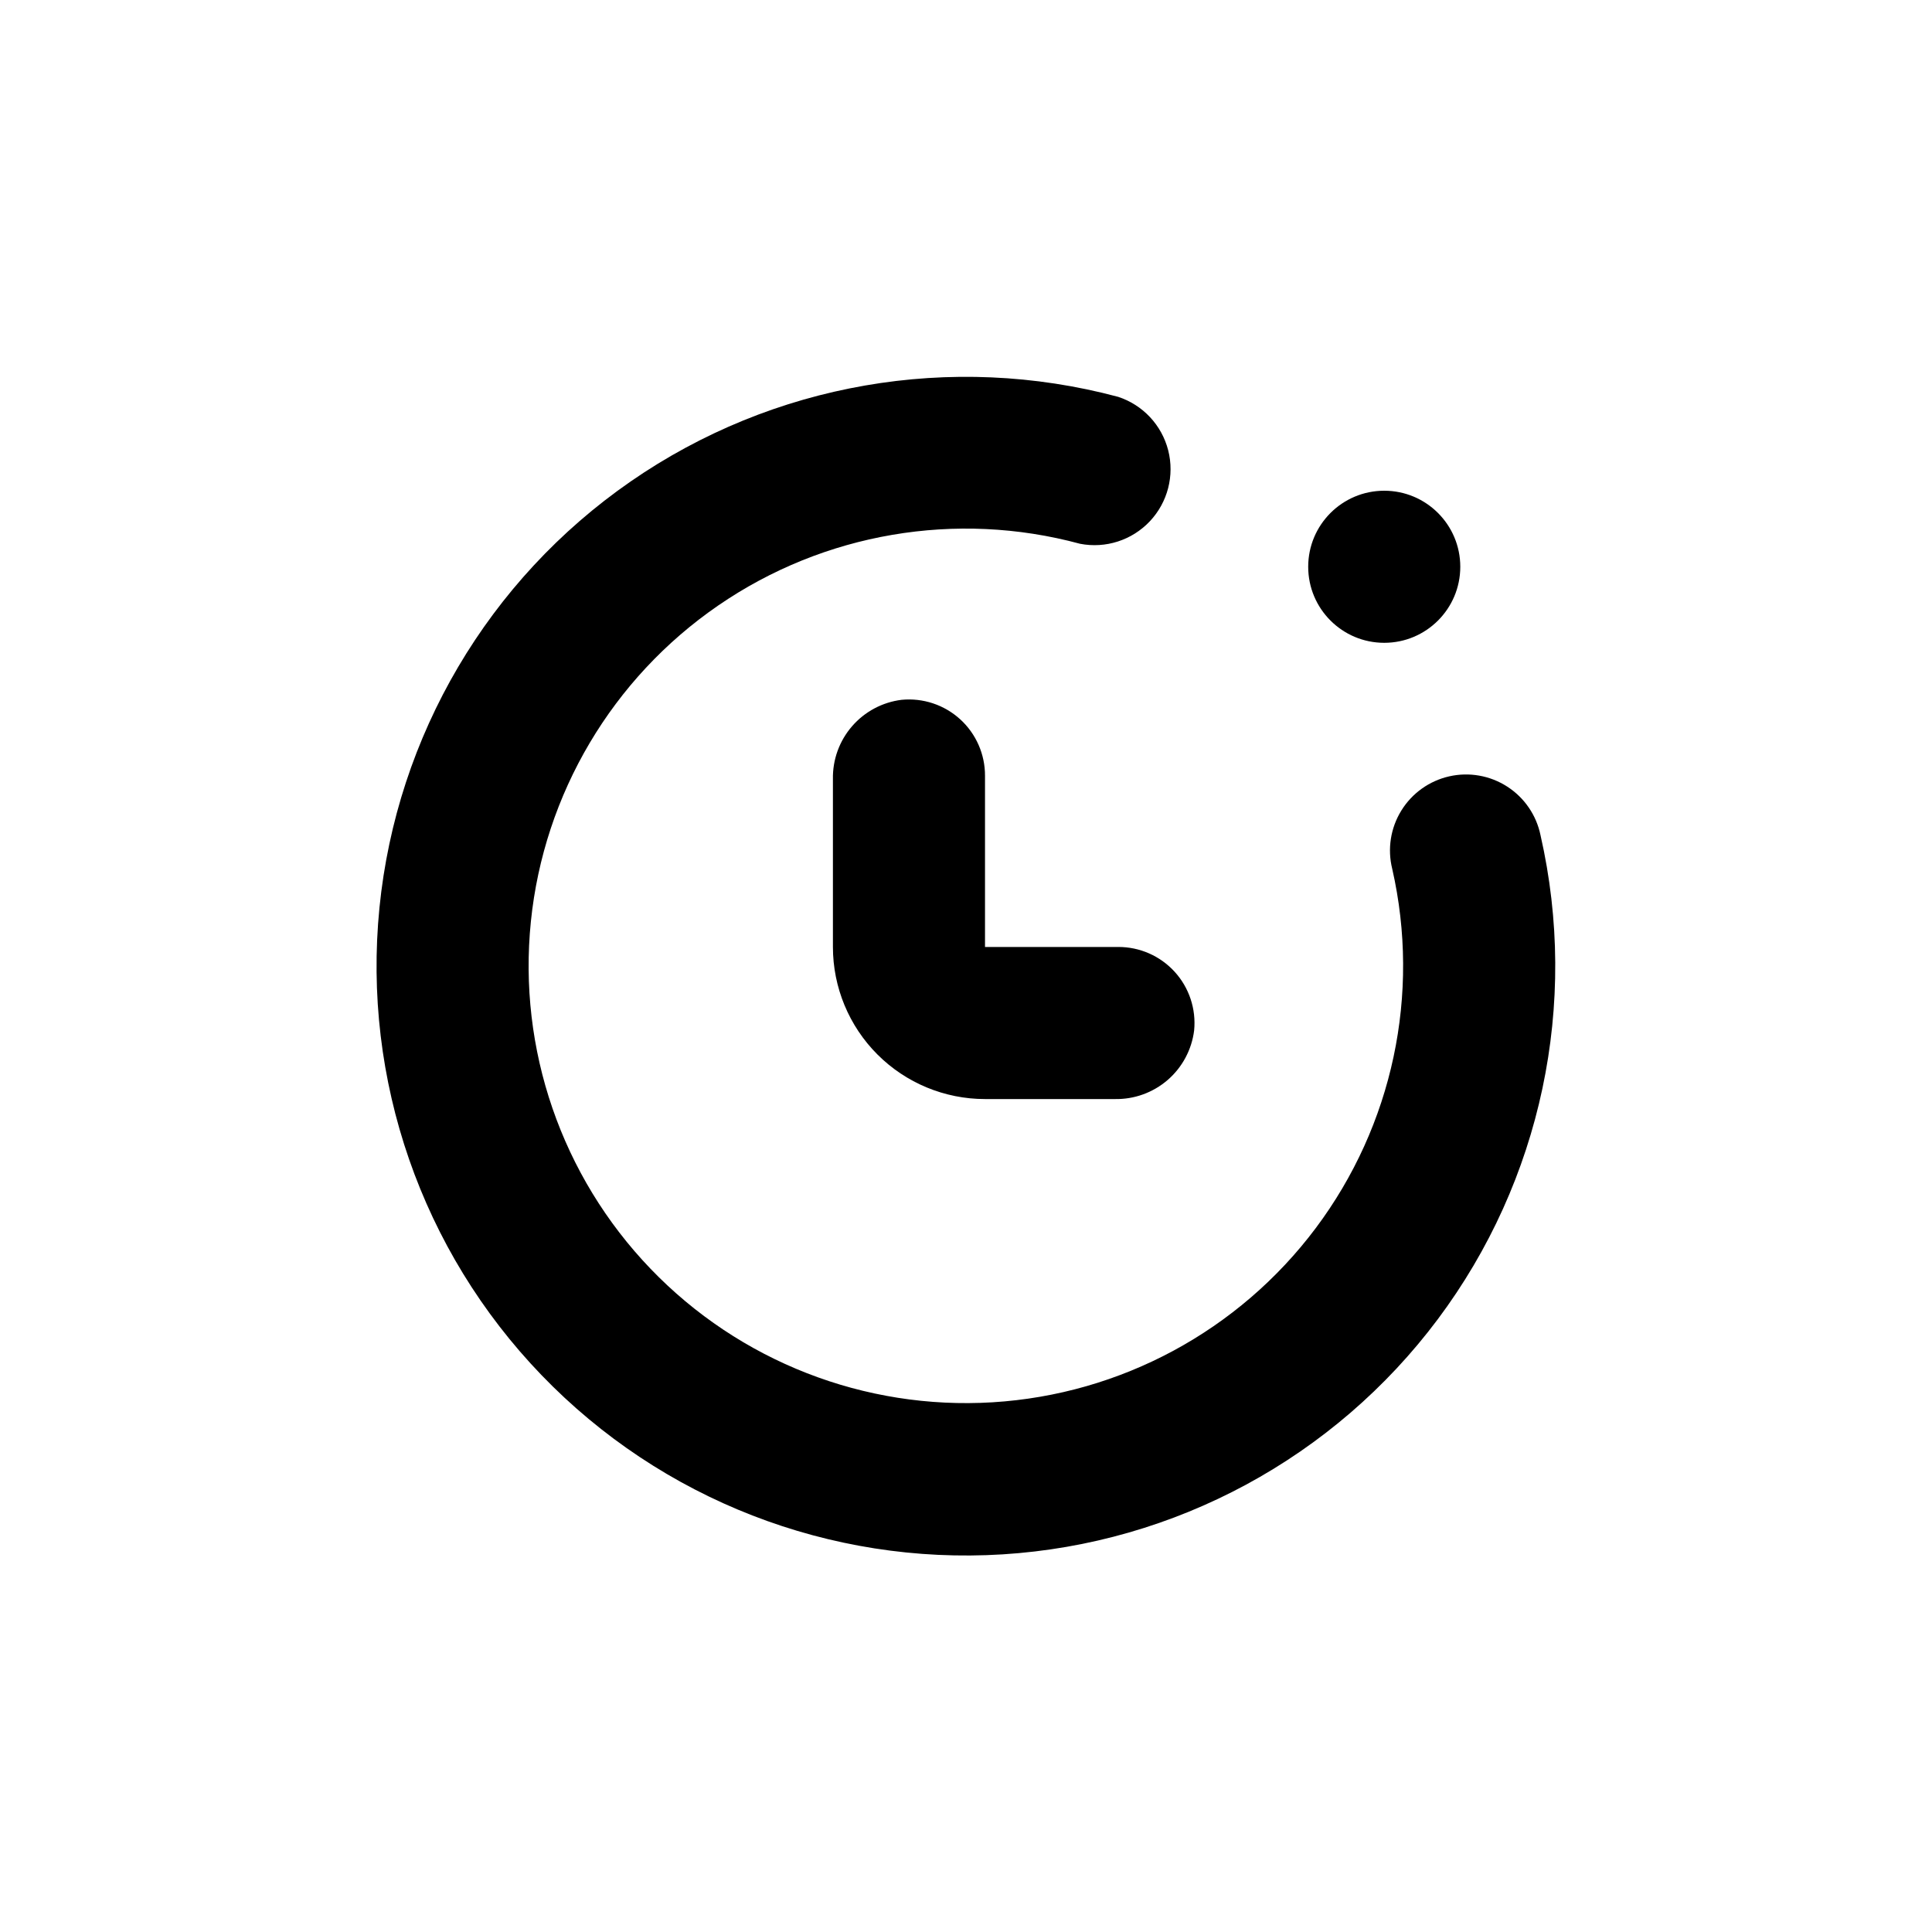
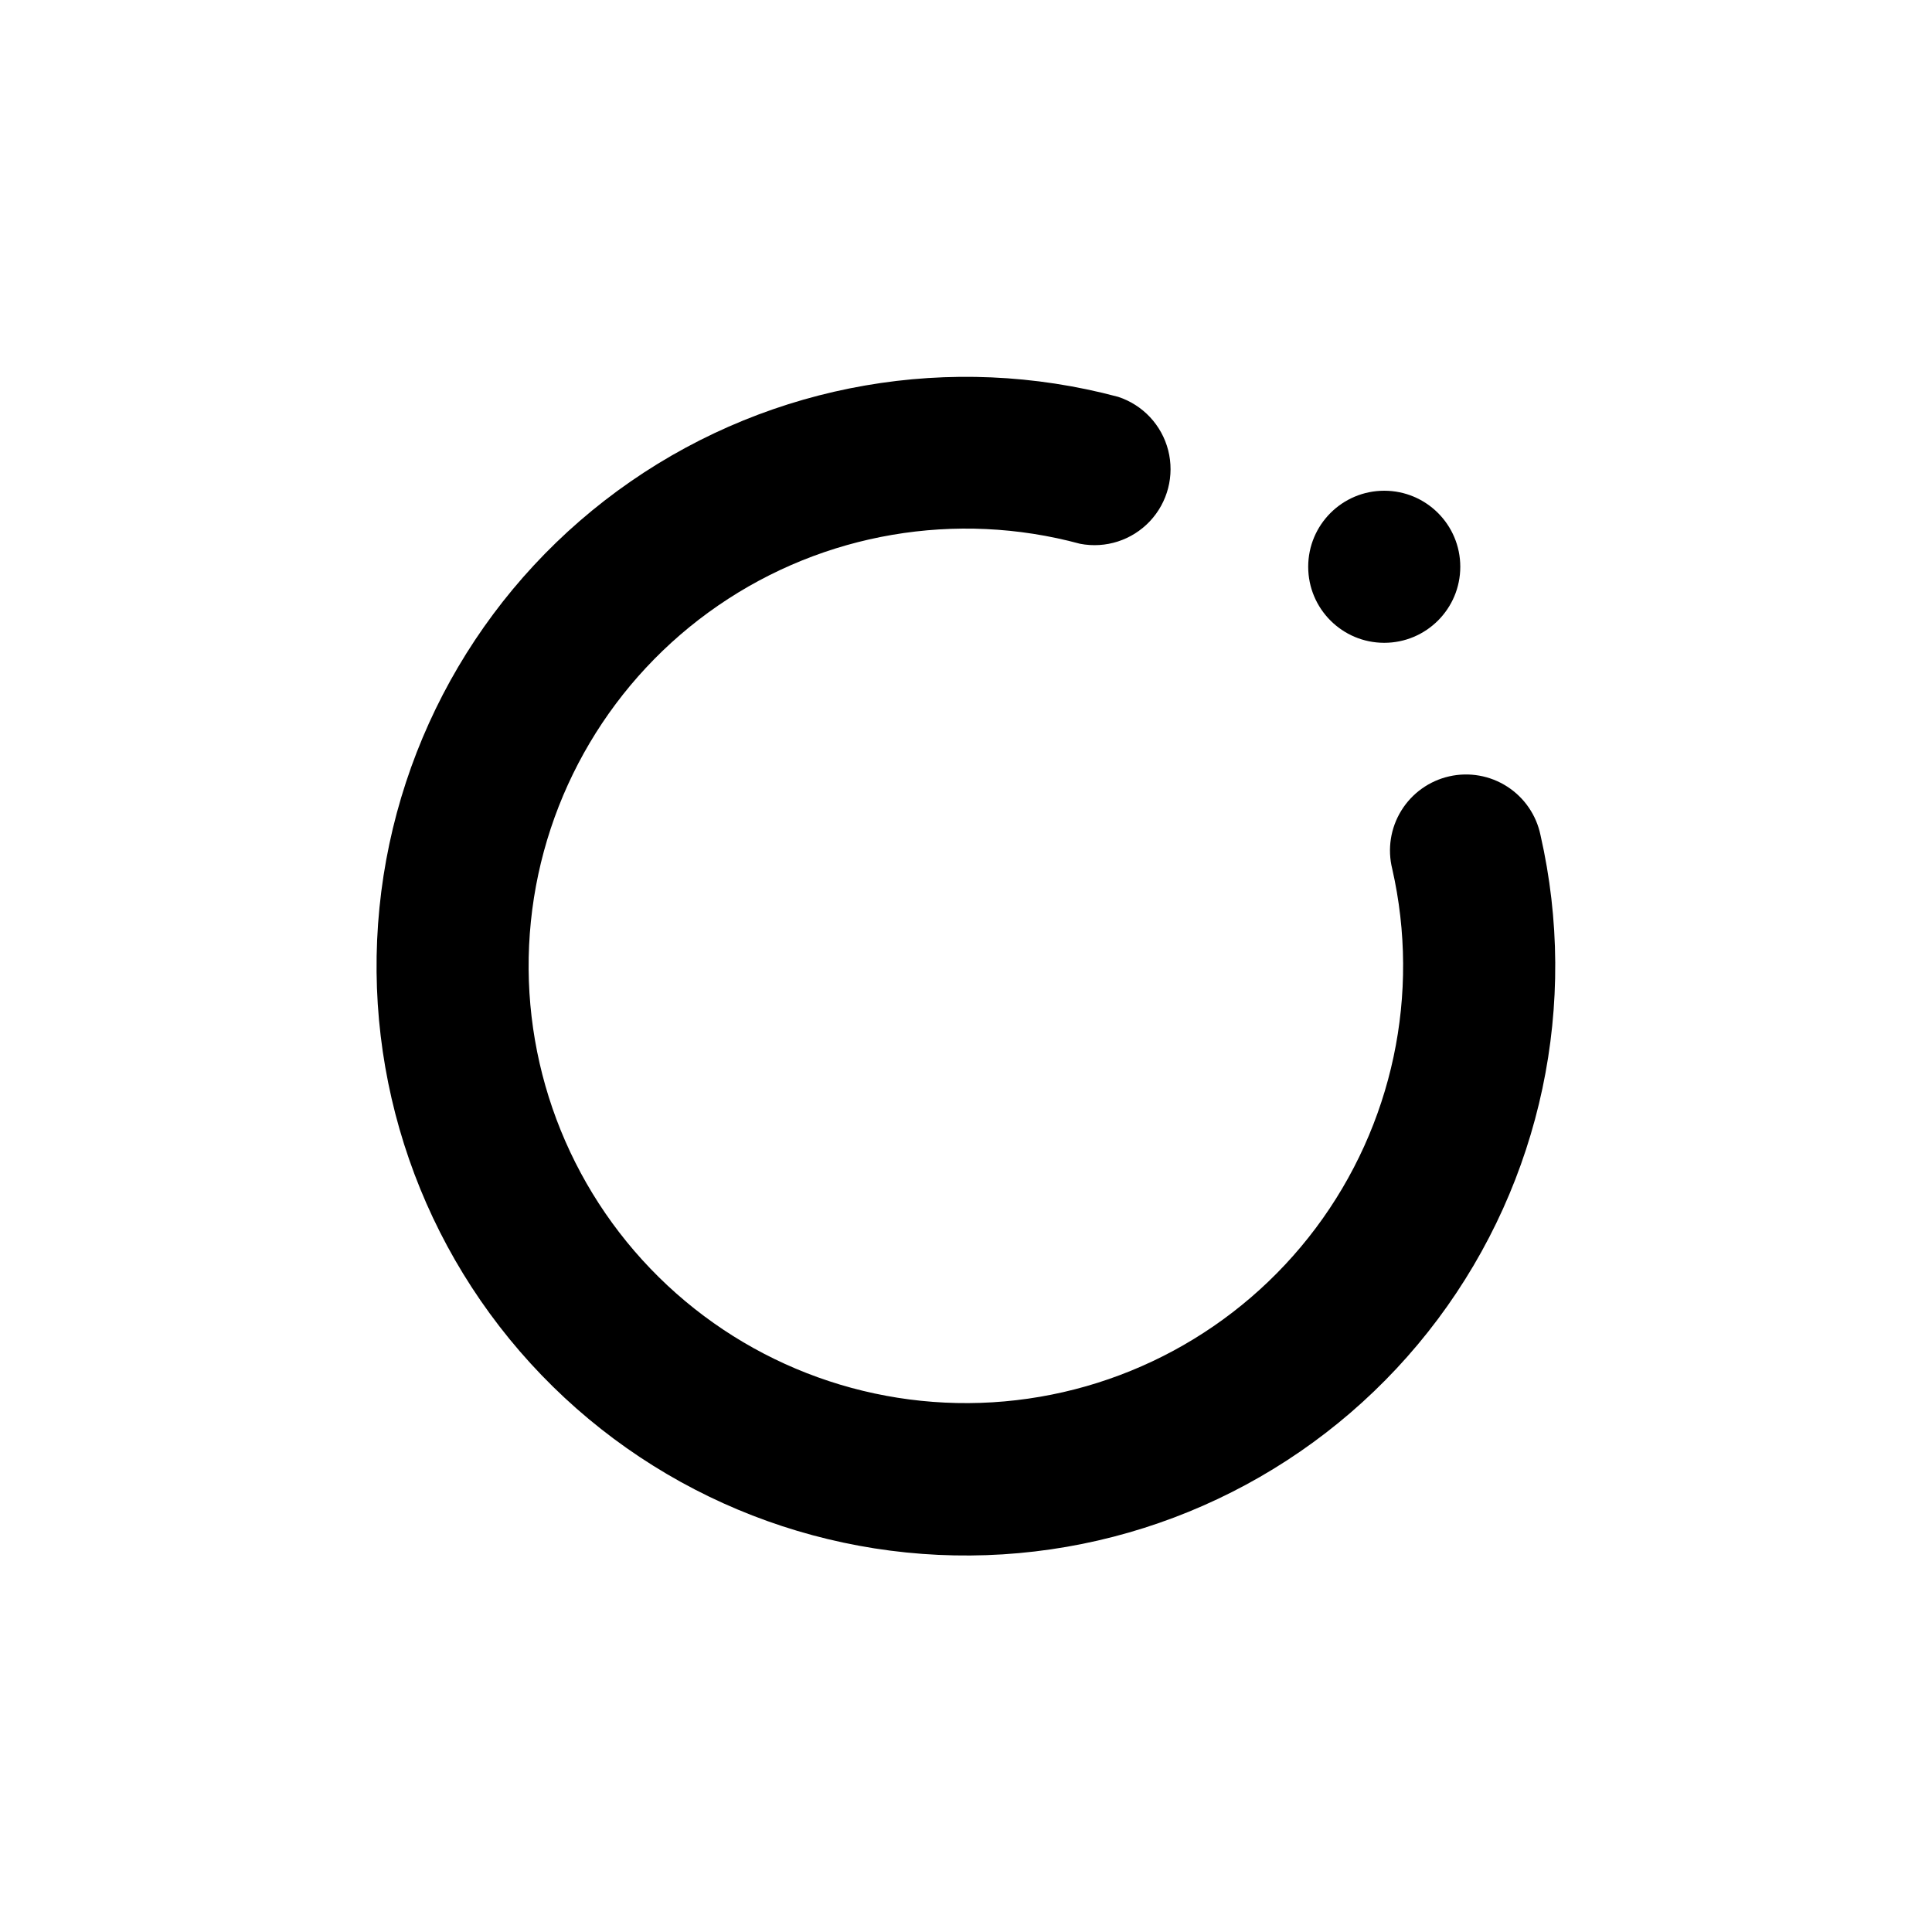
<svg xmlns="http://www.w3.org/2000/svg" fill="#000000" width="800px" height="800px" version="1.1" viewBox="144 144 512 512">
  <g>
-     <path d="m382.92 329.46c-5.09 0.633-9.77 3.133-13.125 7.012-3.359 3.879-5.164 8.867-5.062 13.996v44.488c0 10.688 4.246 20.941 11.805 28.5 7.559 7.559 17.812 11.805 28.5 11.805h34.41c5.133 0.102 10.117-1.703 14-5.059 3.879-3.359 6.375-8.035 7.012-13.129 0.555-5.676-1.32-11.324-5.16-15.539-3.844-4.215-9.289-6.606-14.992-6.578h-35.27v-45.344c0.027-5.703-2.363-11.152-6.578-14.992-4.215-3.84-9.863-5.715-15.539-5.16z" />
    <path d="m530.99 294.2c0 11.129-9.023 20.152-20.152 20.152-11.129 0-20.152-9.023-20.152-20.152 0-11.129 9.023-20.152 20.152-20.152 11.129 0 20.152 9.023 20.152 20.152" />
    <path d="m440.3 249.16c-44.266-11.828-91.492-3.629-129.17 22.434-37.684 26.062-62.02 67.359-66.57 112.95-4.547 45.59 11.152 90.879 42.945 123.87 31.789 32.992 76.465 50.363 122.2 47.508 45.727-2.852 87.895-25.641 115.34-62.332 27.441-36.688 37.387-83.578 27.207-128.25-1.09-5.305-4.269-9.949-8.824-12.883-4.551-2.938-10.094-3.914-15.375-2.715-5.285 1.199-9.859 4.473-12.699 9.086-2.844 4.613-3.707 10.172-2.398 15.43 7.543 33.164 0.137 67.969-20.258 95.188-20.395 27.219-51.715 44.102-85.664 46.176-33.949 2.074-67.094-10.871-90.648-35.402-23.559-24.531-35.148-58.176-31.699-92.012 3.449-33.836 21.59-64.445 49.613-83.723 28.023-19.273 63.098-25.262 95.93-16.379 6.777 1.312 13.754-0.938 18.488-5.961 4.734-5.019 6.57-12.117 4.867-18.805-1.707-6.688-6.719-12.039-13.277-14.18z" />
  </g>
</svg>